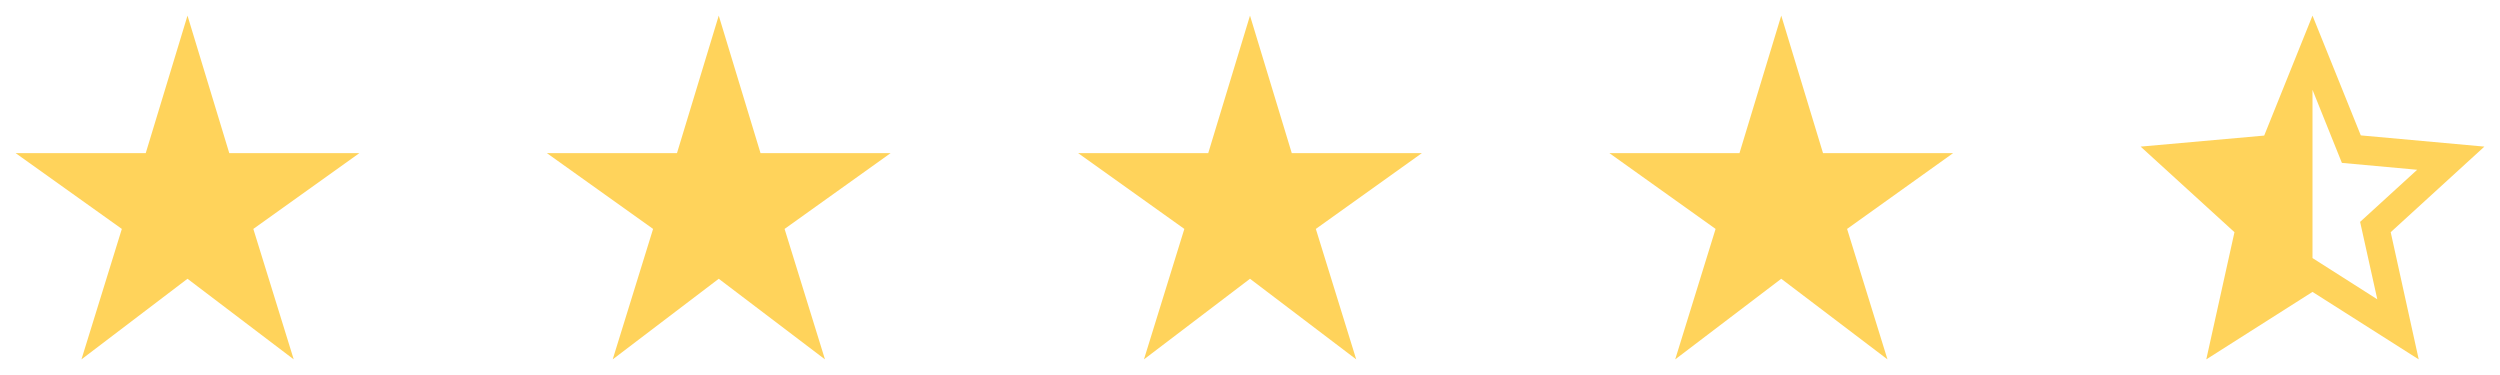
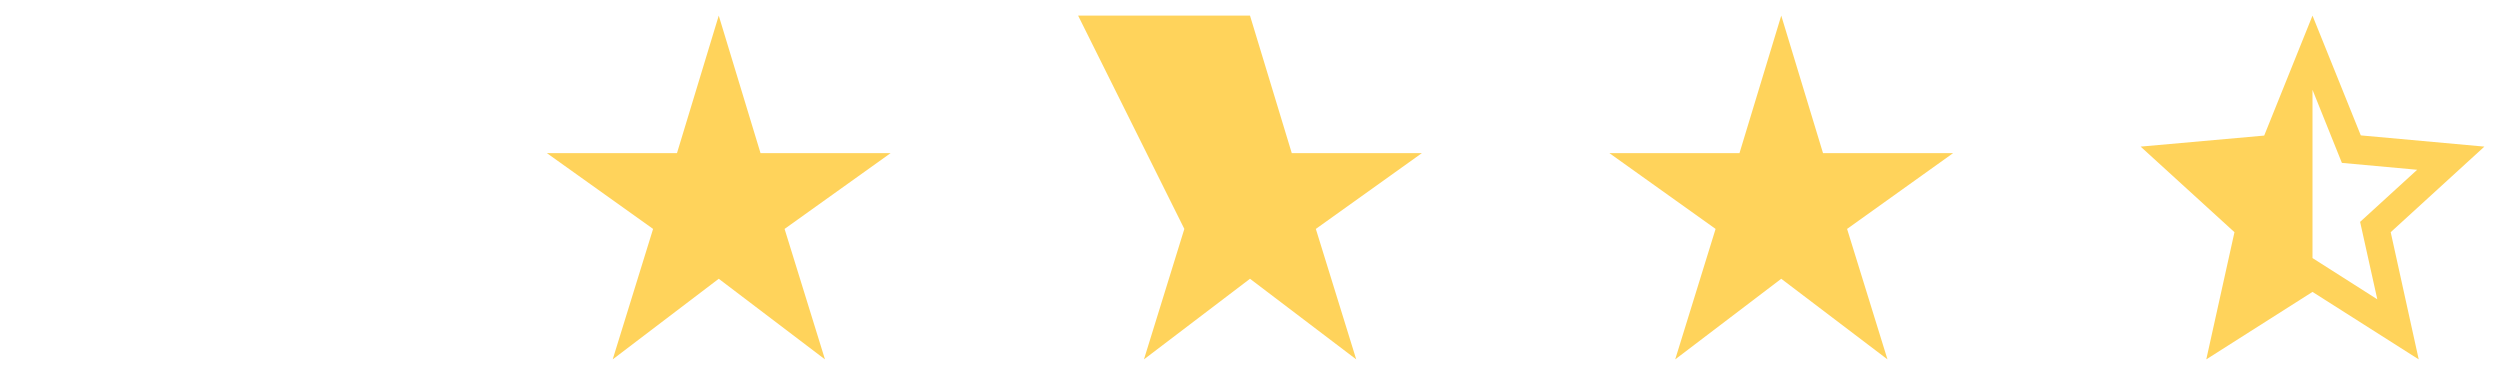
<svg xmlns="http://www.w3.org/2000/svg" width="160" height="24" viewBox="0 0 160 24" fill="none">
-   <path d="M14.673 9.8L12 1L9.327 9.8H1L7.798 14.651L5.213 23L12 17.841L18.798 23L16.213 14.651L23 9.8H14.673Z" fill="#FFD35B" />
  <path d="M48.673 9.8L46 1L43.327 9.8H35L41.798 14.651L39.213 23L46 17.841L52.798 23L50.213 14.651L57 9.8H48.673Z" fill="#FFD35B" />
-   <path d="M82.673 9.8L80 1L77.327 9.8H69L75.798 14.651L73.213 23L80 17.841L86.798 23L84.213 14.651L91 9.8H82.673Z" fill="#FFD35B" />
+   <path d="M82.673 9.8L80 1H69L75.798 14.651L73.213 23L80 17.841L86.798 23L84.213 14.651L91 9.8H82.673Z" fill="#FFD35B" />
  <path d="M116.673 9.8L114 1L111.327 9.8H103L109.798 14.651L107.213 23L114 17.841L120.798 23L118.213 14.651L125 9.8H116.673Z" fill="#FFD35B" />
  <path d="M159 9.383L151.091 8.665L148 1L144.909 8.677L137 9.383L143.006 14.86L141.202 23L148 18.681L154.798 23L153.005 14.86L159 9.383ZM148 16.516V5.747L149.881 10.425L154.699 10.865L151.047 14.2L152.147 19.156L148 16.516Z" fill="#FFD35B" />
</svg>